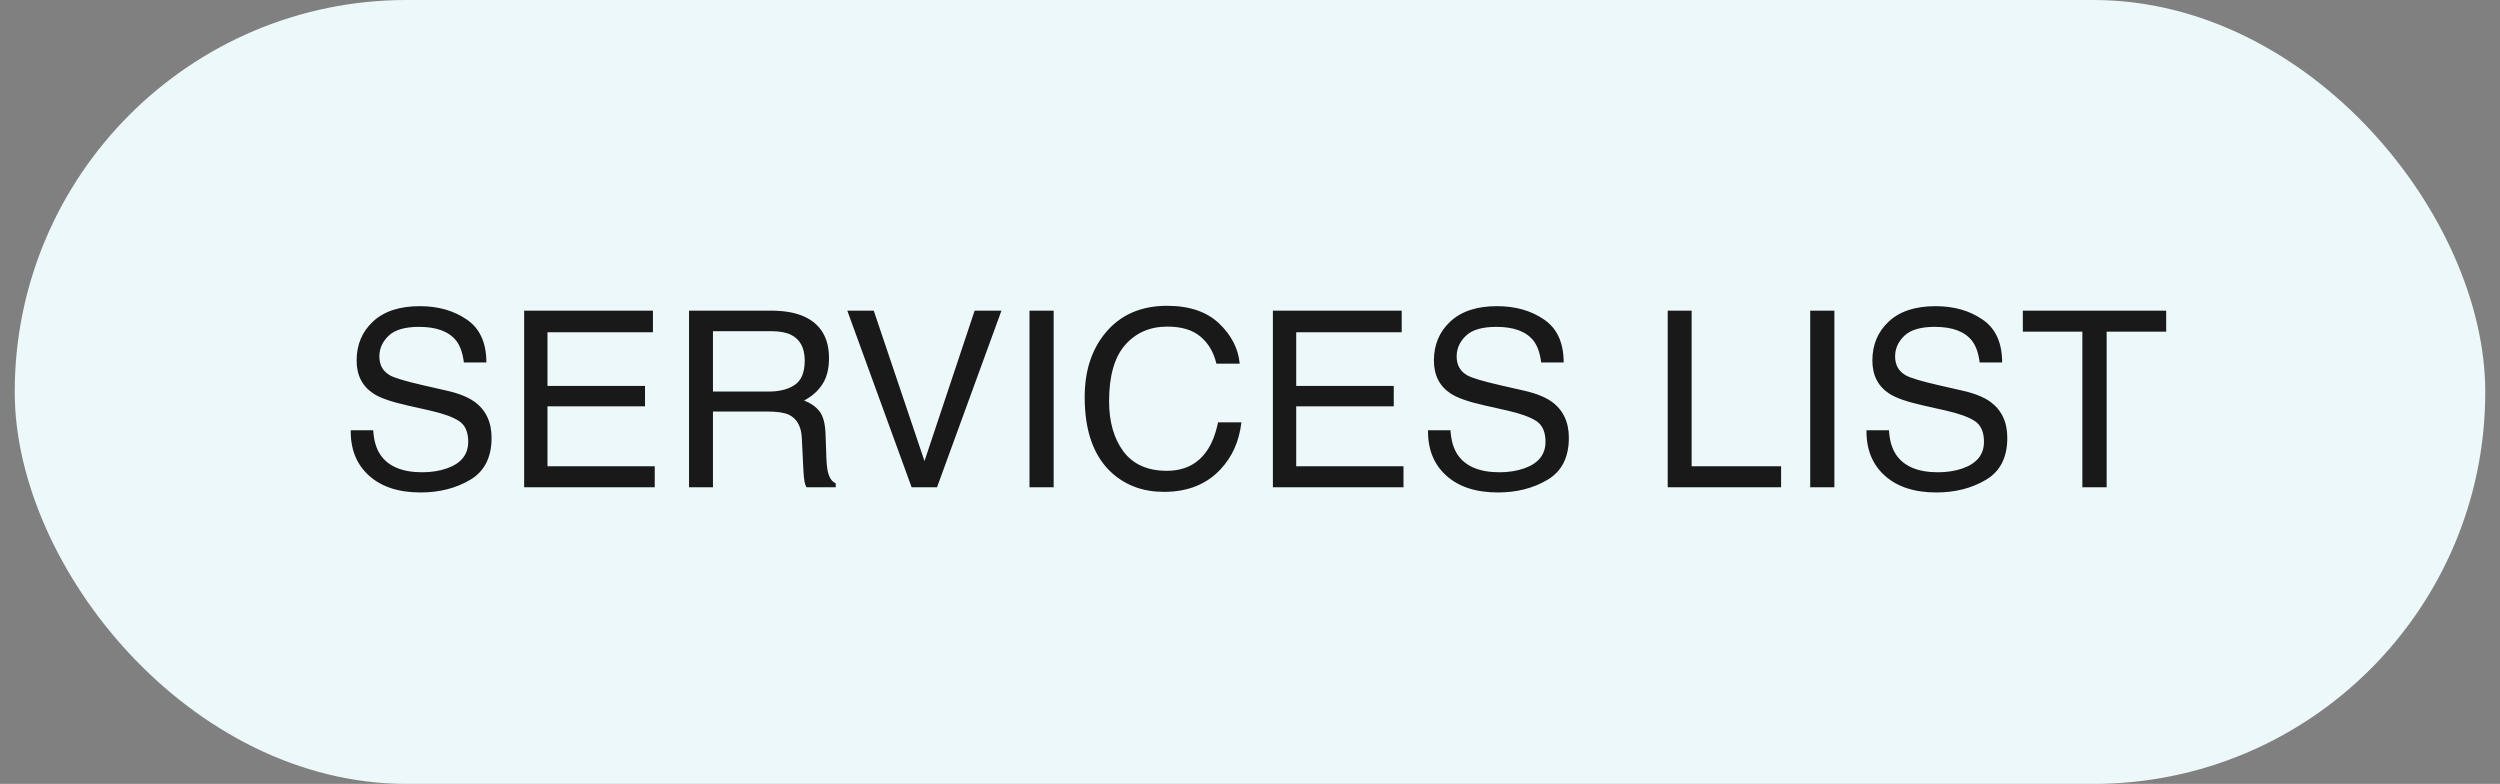
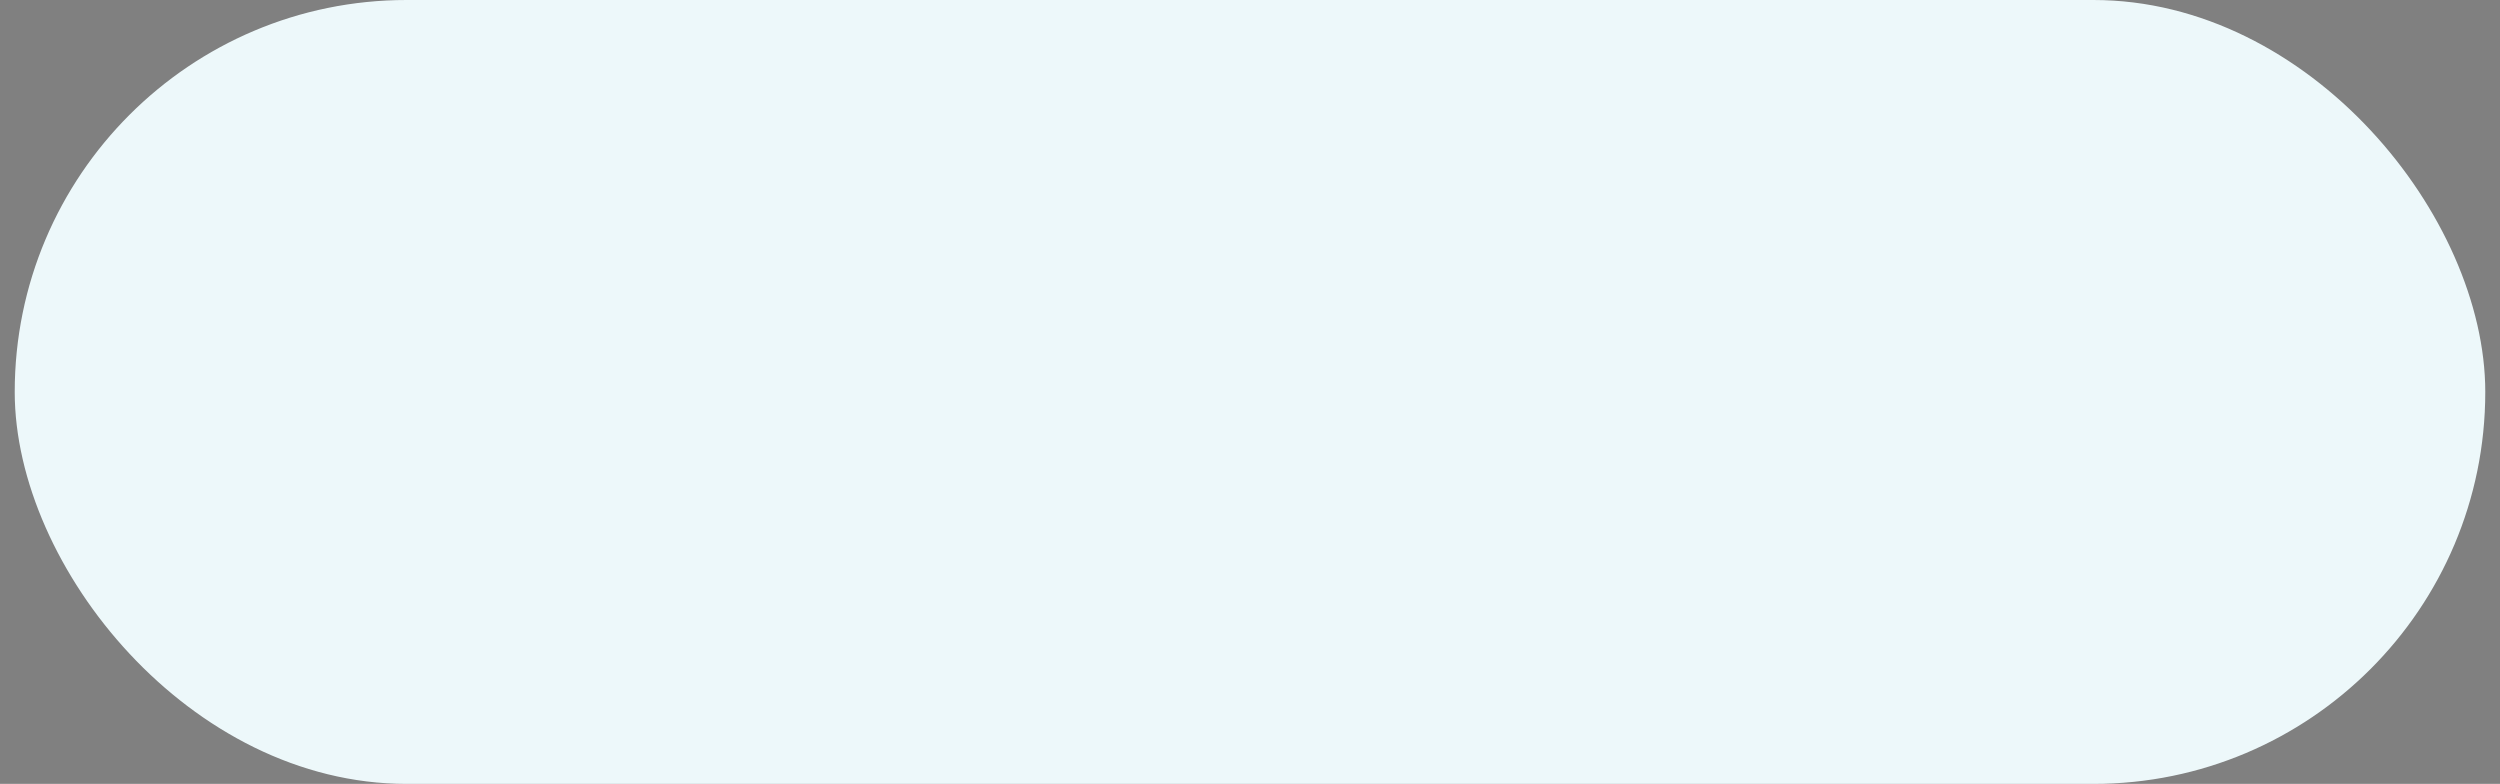
<svg xmlns="http://www.w3.org/2000/svg" width="118" height="37" viewBox="0 0 118 37" fill="none">
  <rect x="0" y="0" width="118" height="37" fill="#808080" stroke="none" />
  <rect x="0.695" width="116.61" height="37" rx="18.5" fill="#EDF8FA" />
-   <path d="M17.616 20.309C17.643 20.782 17.754 21.167 17.951 21.462C18.326 22.014 18.986 22.291 19.932 22.291C20.356 22.291 20.742 22.23 21.09 22.109C21.764 21.874 22.1 21.454 22.1 20.849C22.1 20.395 21.959 20.071 21.675 19.878C21.387 19.689 20.937 19.524 20.324 19.384L19.194 19.129C18.456 18.962 17.934 18.779 17.628 18.578C17.098 18.23 16.833 17.71 16.833 17.017C16.833 16.268 17.092 15.653 17.61 15.172C18.129 14.692 18.863 14.451 19.813 14.451C20.687 14.451 21.429 14.664 22.038 15.087C22.651 15.507 22.957 16.181 22.957 17.108H21.896C21.839 16.662 21.718 16.319 21.533 16.081C21.188 15.645 20.604 15.428 19.779 15.428C19.113 15.428 18.634 15.568 18.343 15.848C18.051 16.128 17.906 16.453 17.906 16.824C17.906 17.233 18.076 17.532 18.416 17.721C18.64 17.842 19.145 17.994 19.932 18.175L21.101 18.442C21.665 18.571 22.1 18.747 22.407 18.97C22.937 19.36 23.202 19.925 23.202 20.667C23.202 21.59 22.865 22.251 22.191 22.648C21.521 23.045 20.742 23.244 19.853 23.244C18.816 23.244 18.004 22.979 17.418 22.449C16.831 21.923 16.543 21.21 16.555 20.309H17.616ZM24.74 14.662H30.819V15.683H25.841V18.215H30.445V19.18H25.841V22.007H30.904V23H24.74V14.662ZM36.263 18.482C36.792 18.482 37.211 18.376 37.517 18.164C37.828 17.952 37.983 17.57 37.983 17.017C37.983 16.423 37.767 16.018 37.336 15.803C37.105 15.689 36.796 15.632 36.41 15.632H33.652V18.482H36.263ZM32.522 14.662H36.382C37.018 14.662 37.542 14.754 37.954 14.94C38.737 15.295 39.129 15.952 39.129 16.909C39.129 17.409 39.025 17.818 38.817 18.135C38.613 18.453 38.325 18.709 37.954 18.902C38.28 19.034 38.524 19.208 38.687 19.424C38.853 19.64 38.946 19.99 38.965 20.474L39.004 21.592C39.016 21.91 39.042 22.147 39.084 22.302C39.152 22.567 39.273 22.737 39.447 22.813V23H38.062C38.024 22.928 37.994 22.835 37.971 22.722C37.949 22.608 37.93 22.389 37.914 22.063L37.846 20.673C37.82 20.128 37.617 19.763 37.239 19.577C37.023 19.475 36.685 19.424 36.223 19.424H33.652V23H32.522V14.662ZM41.241 14.662L43.636 21.763L46.003 14.662H47.269L44.227 23H43.029L39.992 14.662H41.241ZM48.592 14.662H49.733V23H48.592V14.662ZM55.085 14.434C56.141 14.434 56.96 14.713 57.543 15.269C58.126 15.825 58.449 16.457 58.514 17.165H57.413C57.288 16.627 57.038 16.202 56.663 15.888C56.292 15.573 55.77 15.416 55.097 15.416C54.275 15.416 53.611 15.706 53.104 16.285C52.601 16.86 52.349 17.744 52.349 18.936C52.349 19.912 52.576 20.705 53.03 21.314C53.488 21.92 54.169 22.222 55.074 22.222C55.906 22.222 56.54 21.903 56.975 21.263C57.206 20.926 57.378 20.483 57.492 19.935H58.593C58.495 20.813 58.169 21.549 57.617 22.143C56.955 22.858 56.062 23.216 54.938 23.216C53.969 23.216 53.155 22.922 52.497 22.336C51.63 21.56 51.197 20.362 51.197 18.743C51.197 17.513 51.522 16.505 52.173 15.717C52.877 14.862 53.848 14.434 55.085 14.434ZM60.08 14.662H66.16V15.683H61.181V18.215H65.785V19.18H61.181V22.007H66.245V23H60.08V14.662ZM68.464 20.309C68.491 20.782 68.602 21.167 68.799 21.462C69.174 22.014 69.834 22.291 70.78 22.291C71.204 22.291 71.59 22.23 71.938 22.109C72.612 21.874 72.948 21.454 72.948 20.849C72.948 20.395 72.806 20.071 72.523 19.878C72.235 19.689 71.785 19.524 71.172 19.384L70.042 19.129C69.304 18.962 68.782 18.779 68.475 18.578C67.946 18.23 67.681 17.71 67.681 17.017C67.681 16.268 67.94 15.653 68.459 15.172C68.977 14.692 69.711 14.451 70.661 14.451C71.535 14.451 72.277 14.664 72.886 15.087C73.499 15.507 73.805 16.181 73.805 17.108H72.744C72.687 16.662 72.566 16.319 72.381 16.081C72.036 15.645 71.452 15.428 70.627 15.428C69.961 15.428 69.482 15.568 69.191 15.848C68.899 16.128 68.754 16.453 68.754 16.824C68.754 17.233 68.924 17.532 69.264 17.721C69.488 17.842 69.993 17.994 70.78 18.175L71.949 18.442C72.513 18.571 72.948 18.747 73.255 18.97C73.785 19.36 74.05 19.925 74.05 20.667C74.05 21.59 73.713 22.251 73.039 22.648C72.369 23.045 71.59 23.244 70.701 23.244C69.664 23.244 68.852 22.979 68.266 22.449C67.679 21.923 67.391 21.21 67.403 20.309H68.464ZM78.716 14.662H79.845V22.007H84.068V23H78.716V14.662ZM85.442 14.662H86.583V23H85.442V14.662ZM89.16 20.309C89.186 20.782 89.298 21.167 89.495 21.462C89.869 22.014 90.53 22.291 91.476 22.291C91.9 22.291 92.286 22.23 92.634 22.109C93.307 21.874 93.644 21.454 93.644 20.849C93.644 20.395 93.502 20.071 93.218 19.878C92.931 19.689 92.481 19.524 91.867 19.384L90.738 19.129C90 18.962 89.478 18.779 89.171 18.578C88.641 18.23 88.376 17.71 88.376 17.017C88.376 16.268 88.636 15.653 89.154 15.172C89.673 14.692 90.407 14.451 91.357 14.451C92.231 14.451 92.972 14.664 93.582 15.087C94.195 15.507 94.501 16.181 94.501 17.108H93.44C93.383 16.662 93.262 16.319 93.076 16.081C92.732 15.645 92.147 15.428 91.323 15.428C90.656 15.428 90.178 15.568 89.886 15.848C89.595 16.128 89.449 16.453 89.449 16.824C89.449 17.233 89.62 17.532 89.96 17.721C90.183 17.842 90.689 17.994 91.476 18.175L92.645 18.442C93.209 18.571 93.644 18.747 93.951 18.97C94.48 19.36 94.745 19.925 94.745 20.667C94.745 21.59 94.409 22.251 93.735 22.648C93.065 23.045 92.286 23.244 91.396 23.244C90.359 23.244 89.548 22.979 88.961 22.449C88.375 21.923 88.087 21.21 88.098 20.309H89.16ZM102.244 14.662V15.655H99.434V23H98.287V15.655H95.478V14.662H102.244Z" fill="#191919" />
</svg>